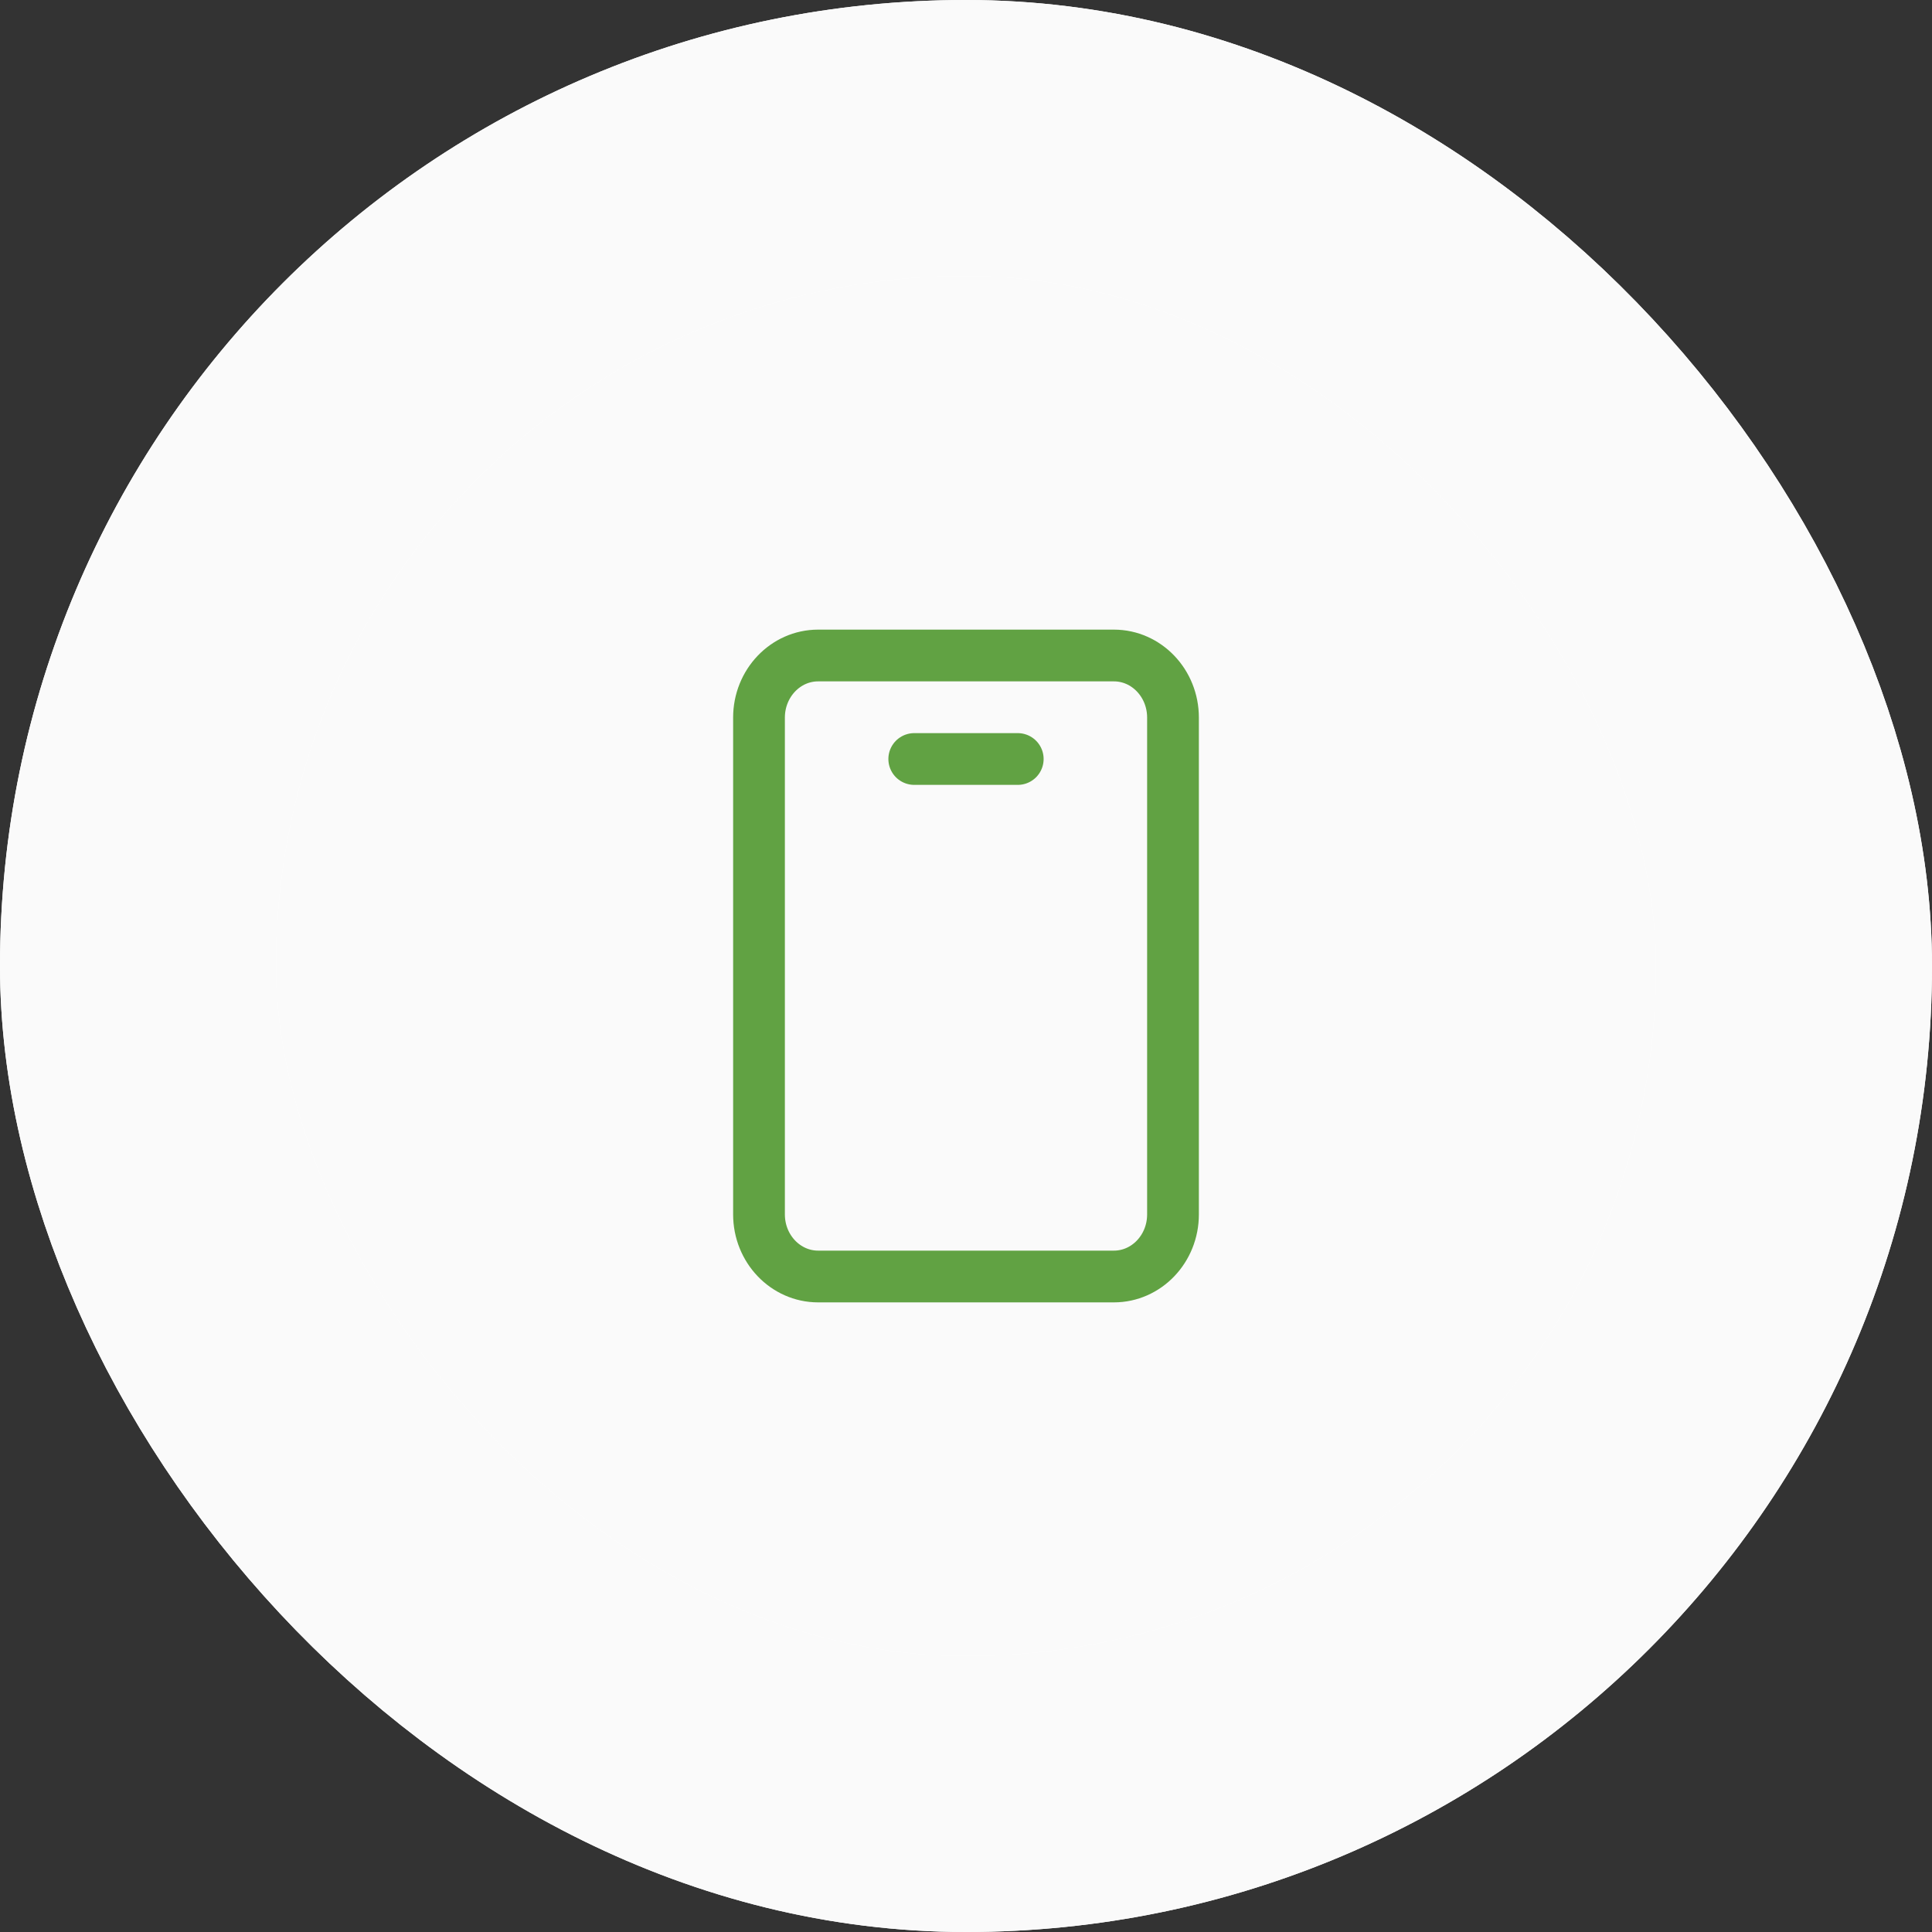
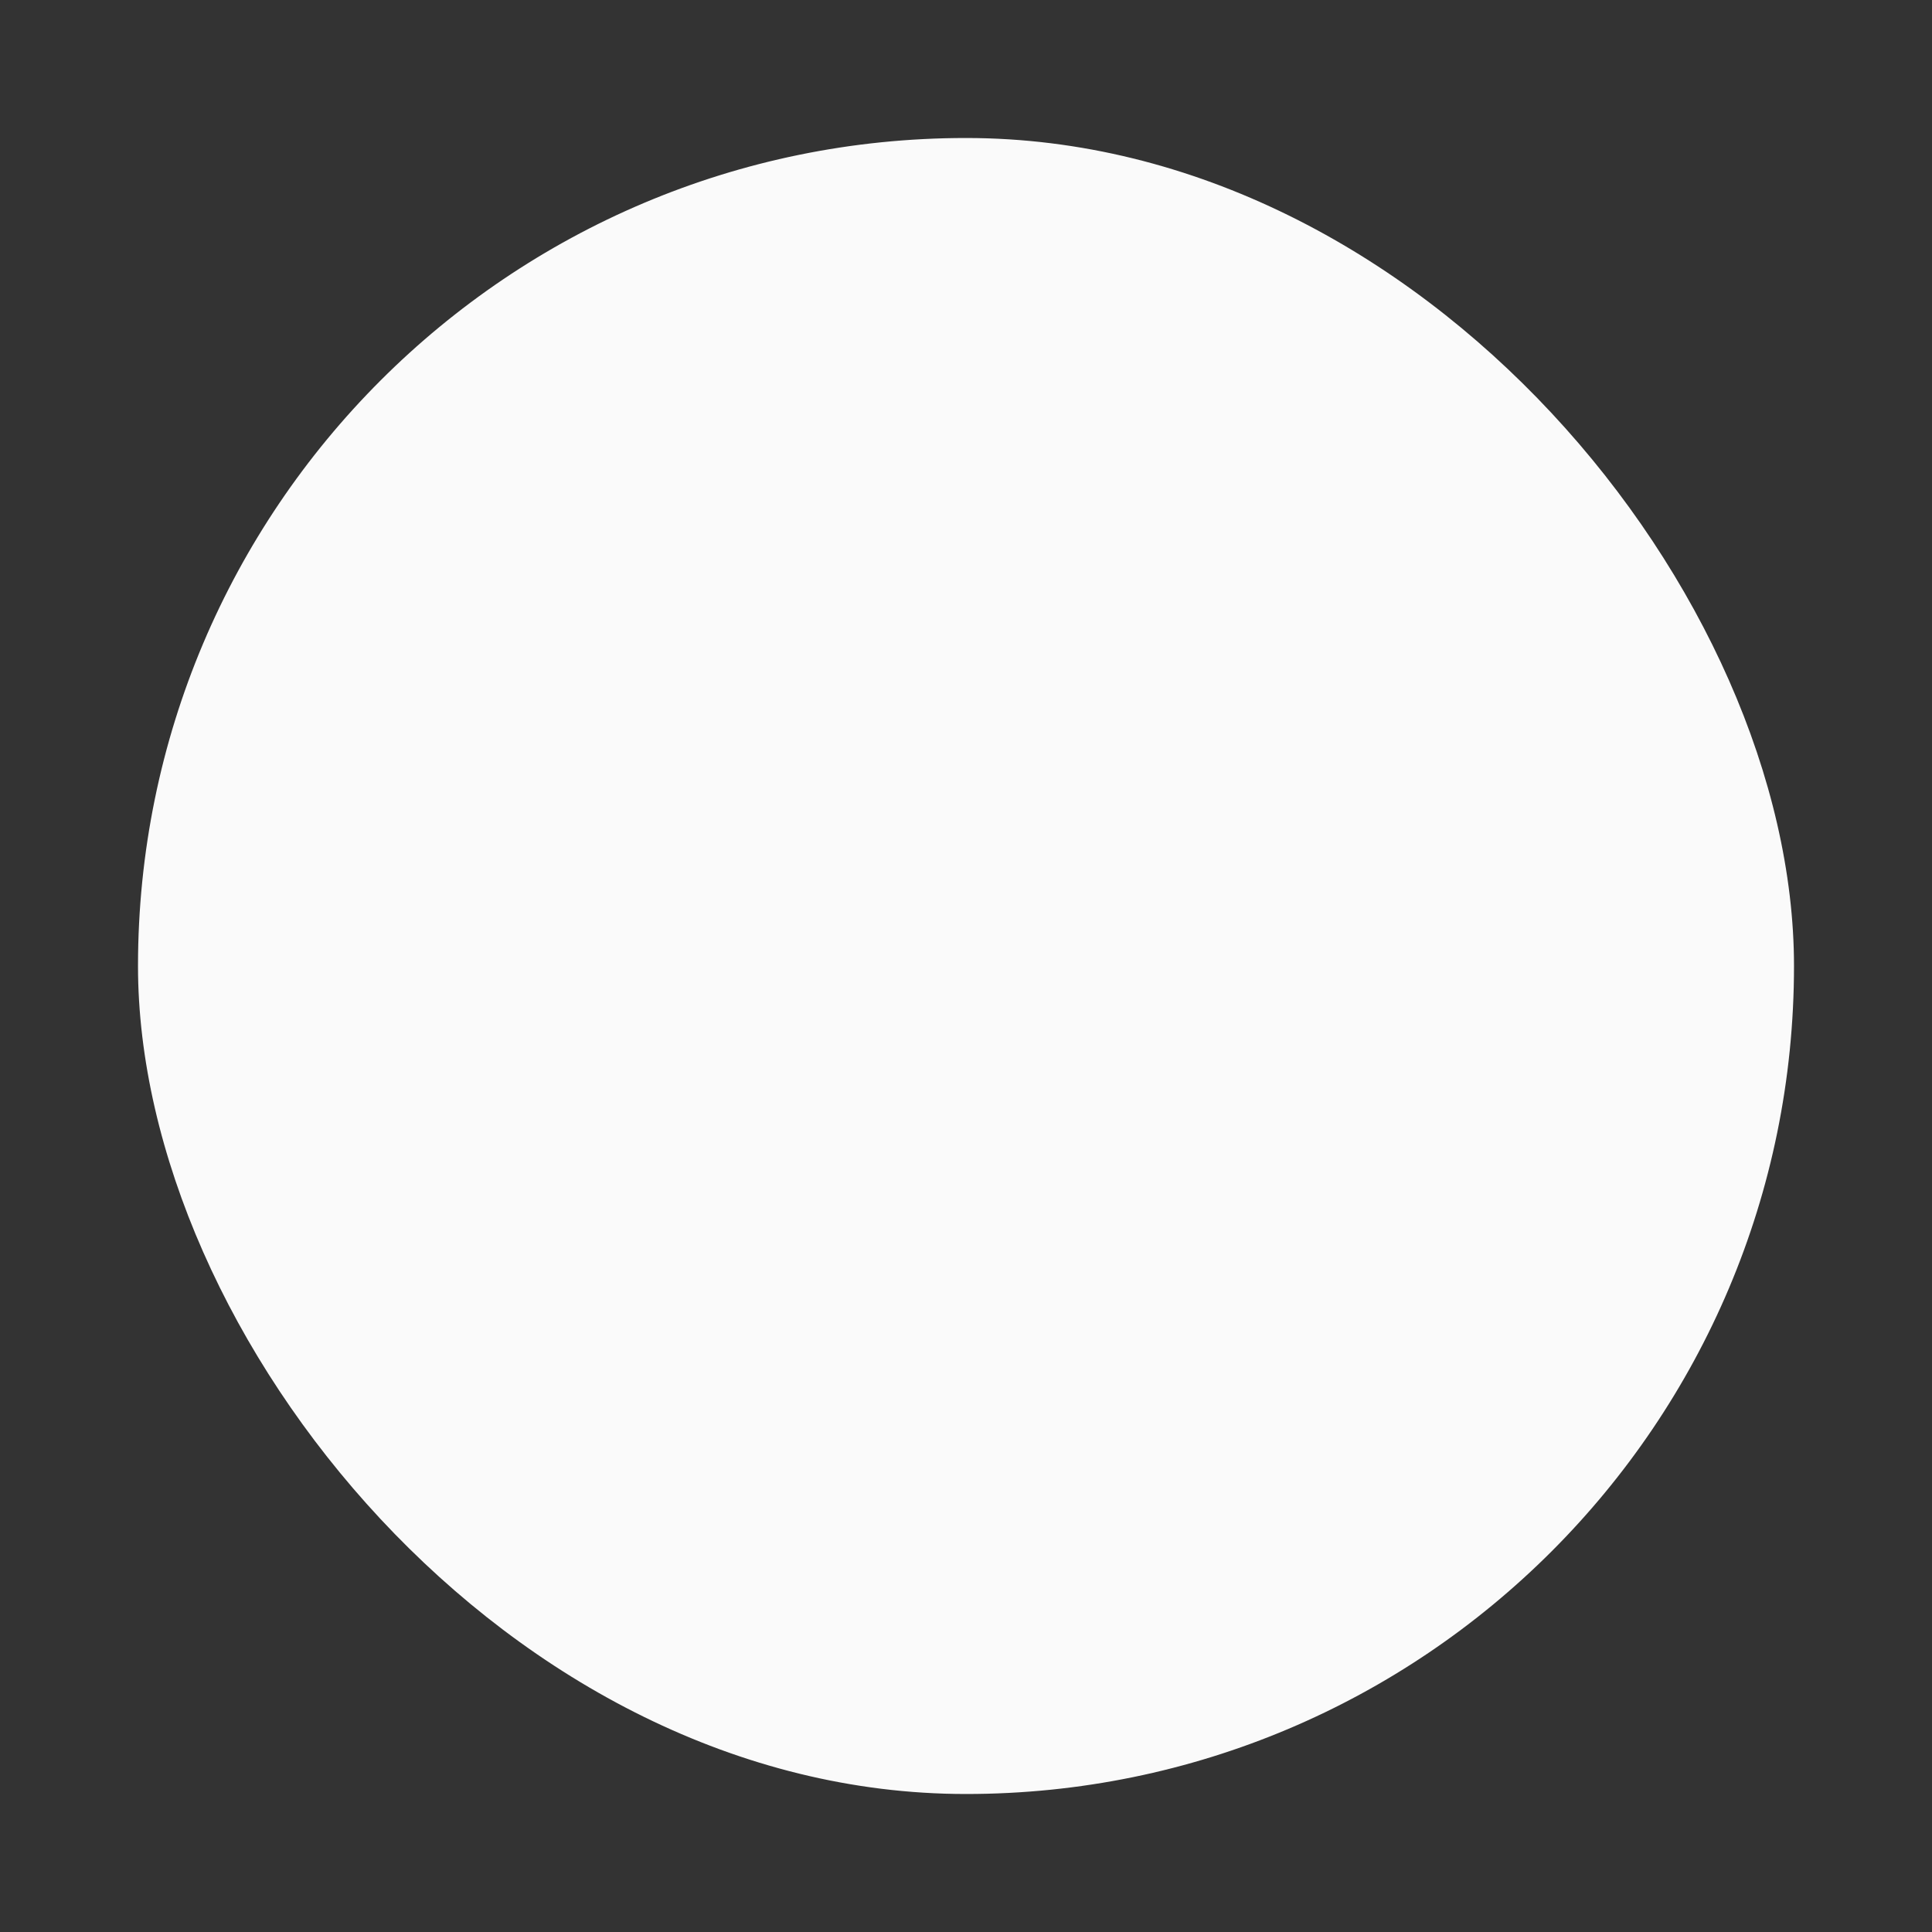
<svg xmlns="http://www.w3.org/2000/svg" width="56" height="56" viewBox="0 0 56 56" fill="none">
  <rect x="0" y="0" width="56" height="56" fill="#333333" stroke="none" />
-   <rect x="4" y="4" width="48" height="48" rx="24" fill="white" />
  <rect x="4" y="4" width="48" height="48" rx="24" fill="#FAFAFA" />
-   <rect x="4" y="4" width="48" height="48" rx="24" stroke="white" stroke-width="8" />
-   <rect x="4" y="4" width="48" height="48" rx="24" stroke="#FAFAFA" stroke-width="8" />
-   <path d="M26.5 22H29.5M32.286 19H23.714C22.768 19 22 19.806 22 20.8V35.2C22 36.194 22.768 37 23.714 37H32.286C33.233 37 34 36.194 34 35.2V20.8C34 19.806 33.233 19 32.286 19Z" stroke="#61A243" stroke-width="1.5" stroke-linecap="round" stroke-linejoin="round" />
</svg>